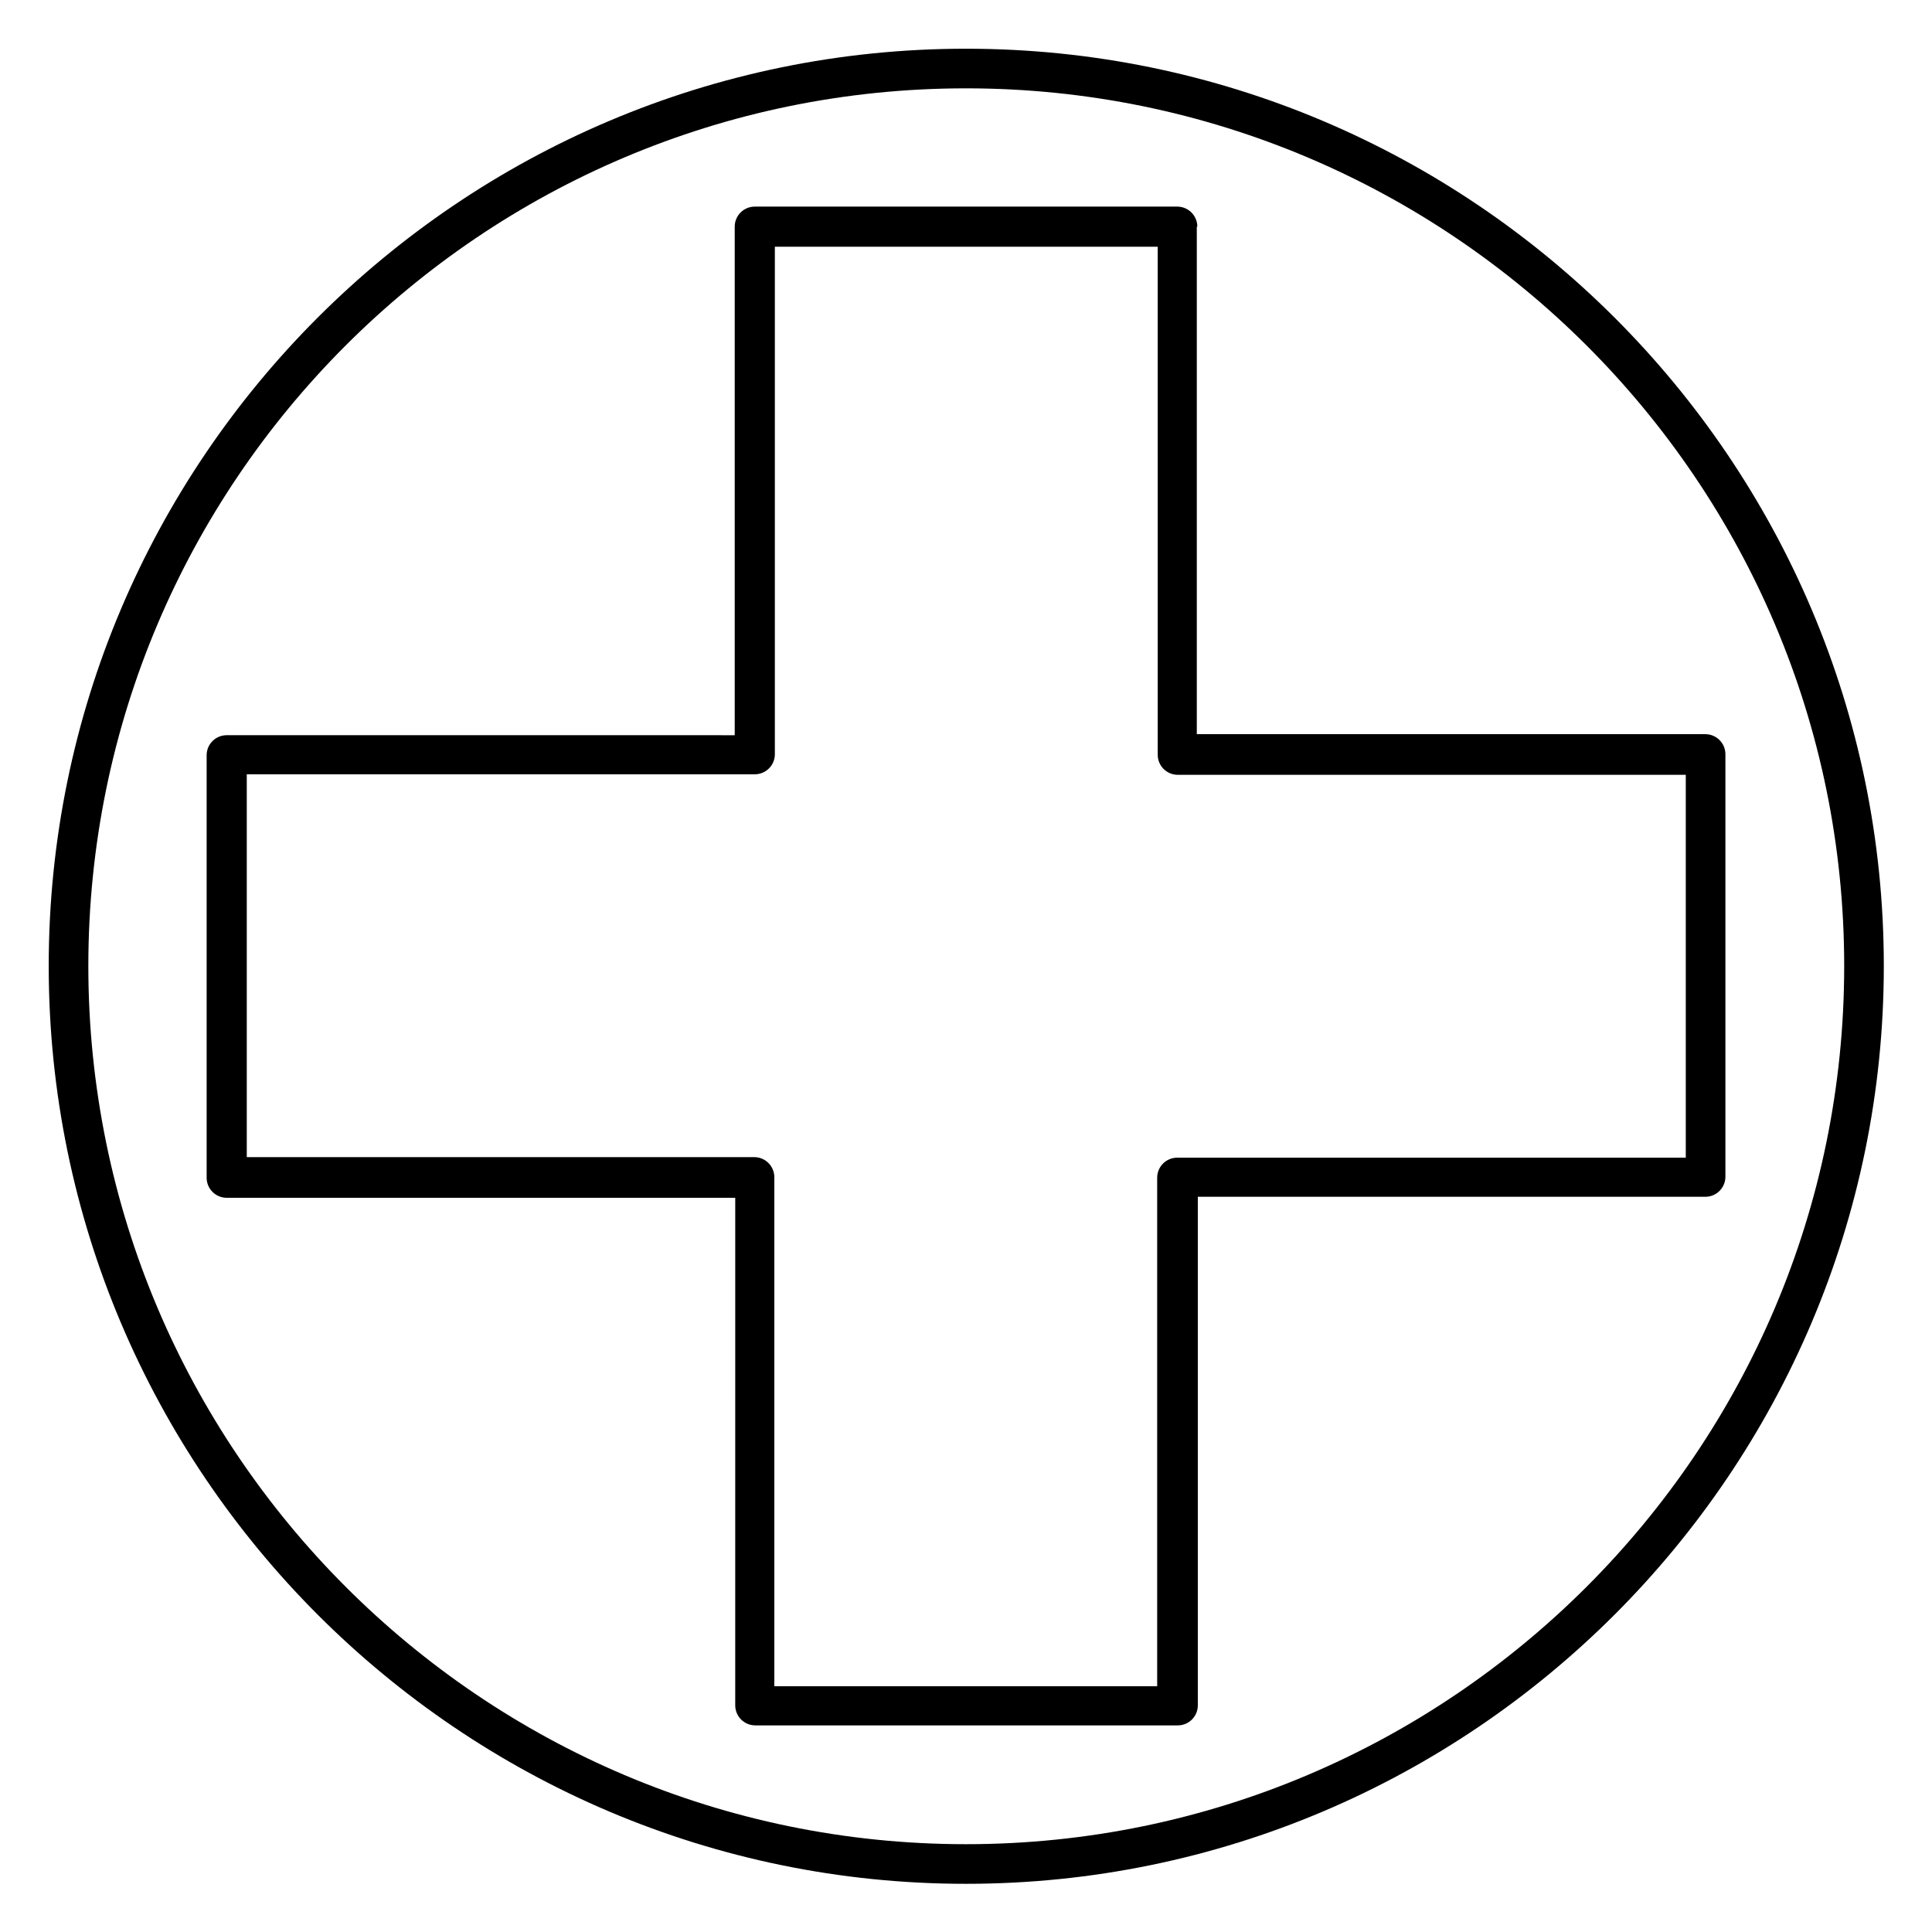
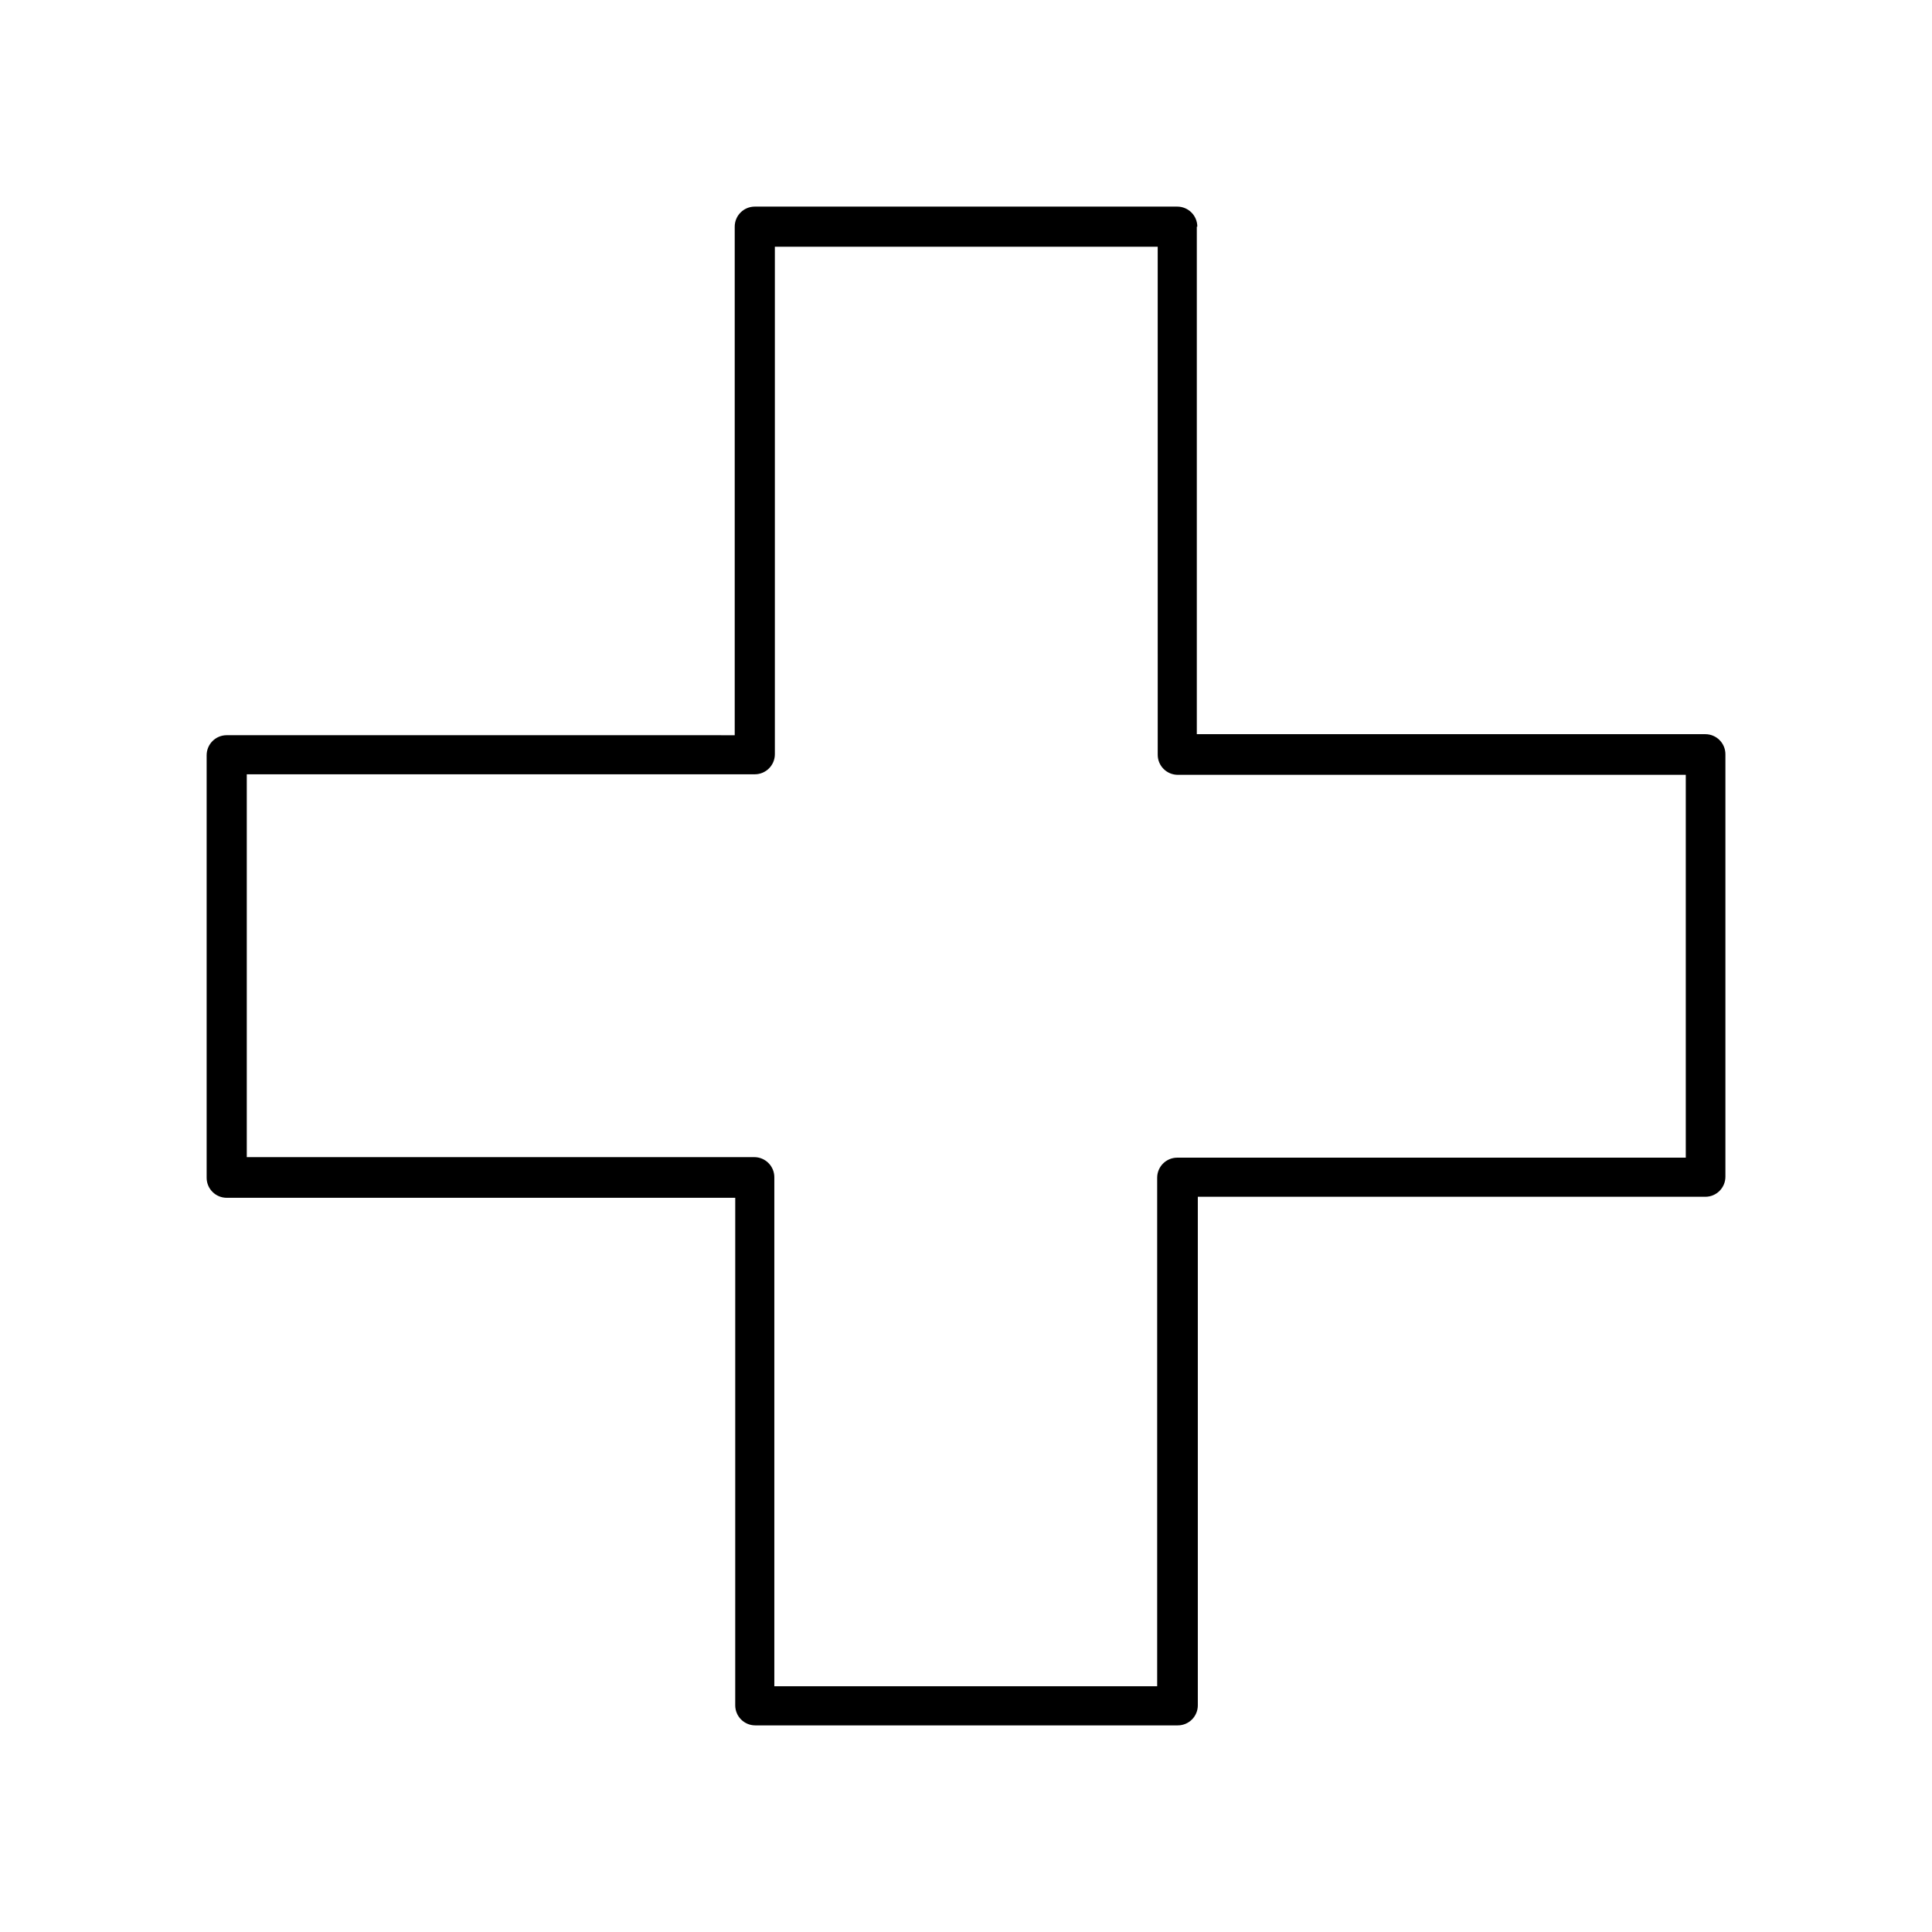
<svg xmlns="http://www.w3.org/2000/svg" fill="#000000" width="800px" height="800px" version="1.1" viewBox="144 144 512 512">
  <g>
    <path d="m461.3 204.07c0-2.938-2.379-5.316-5.316-5.316h-111.96c-2.938 0-5.316 2.379-5.316 5.316v134.77l-134.63-0.004c-2.938 0-5.316 2.379-5.316 5.316v111.96c0 2.938 2.379 5.316 5.316 5.316h134.77l-0.004 134.5c0 2.938 2.379 5.316 5.316 5.316h111.96c2.938 0 5.316-2.379 5.316-5.316v-134.77h134.5c2.938 0 5.316-2.379 5.316-5.316v-111.96c0-2.938-2.379-5.316-5.316-5.316h-134.77v-134.49zm129.45 145.26v101.46l-134.77 0.004c-2.938 0-5.316 2.379-5.316 5.316v134.77h-101.46v-134.91c0-2.938-2.379-5.316-5.316-5.316h-134.49v-101.46h134.63c2.938 0 5.316-2.379 5.316-5.316v-134.49h101.46l0.004 134.63c0 2.938 2.379 5.316 5.316 5.316z" />
-     <path d="m400 156.91c-134.07 0-243.09 109.02-243.09 243.09 0 134.07 109.02 243.23 243.09 243.23 134.07 0 243.23-109.16 243.23-243.23 0-134.07-109.16-243.09-243.23-243.09zm0 475.82c-128.33 0-232.59-104.4-232.59-232.73 0-128.33 104.26-232.59 232.59-232.59 128.33 0 232.73 104.26 232.73 232.59 0 128.33-104.4 232.73-232.73 232.73z" />
  </g>
</svg>